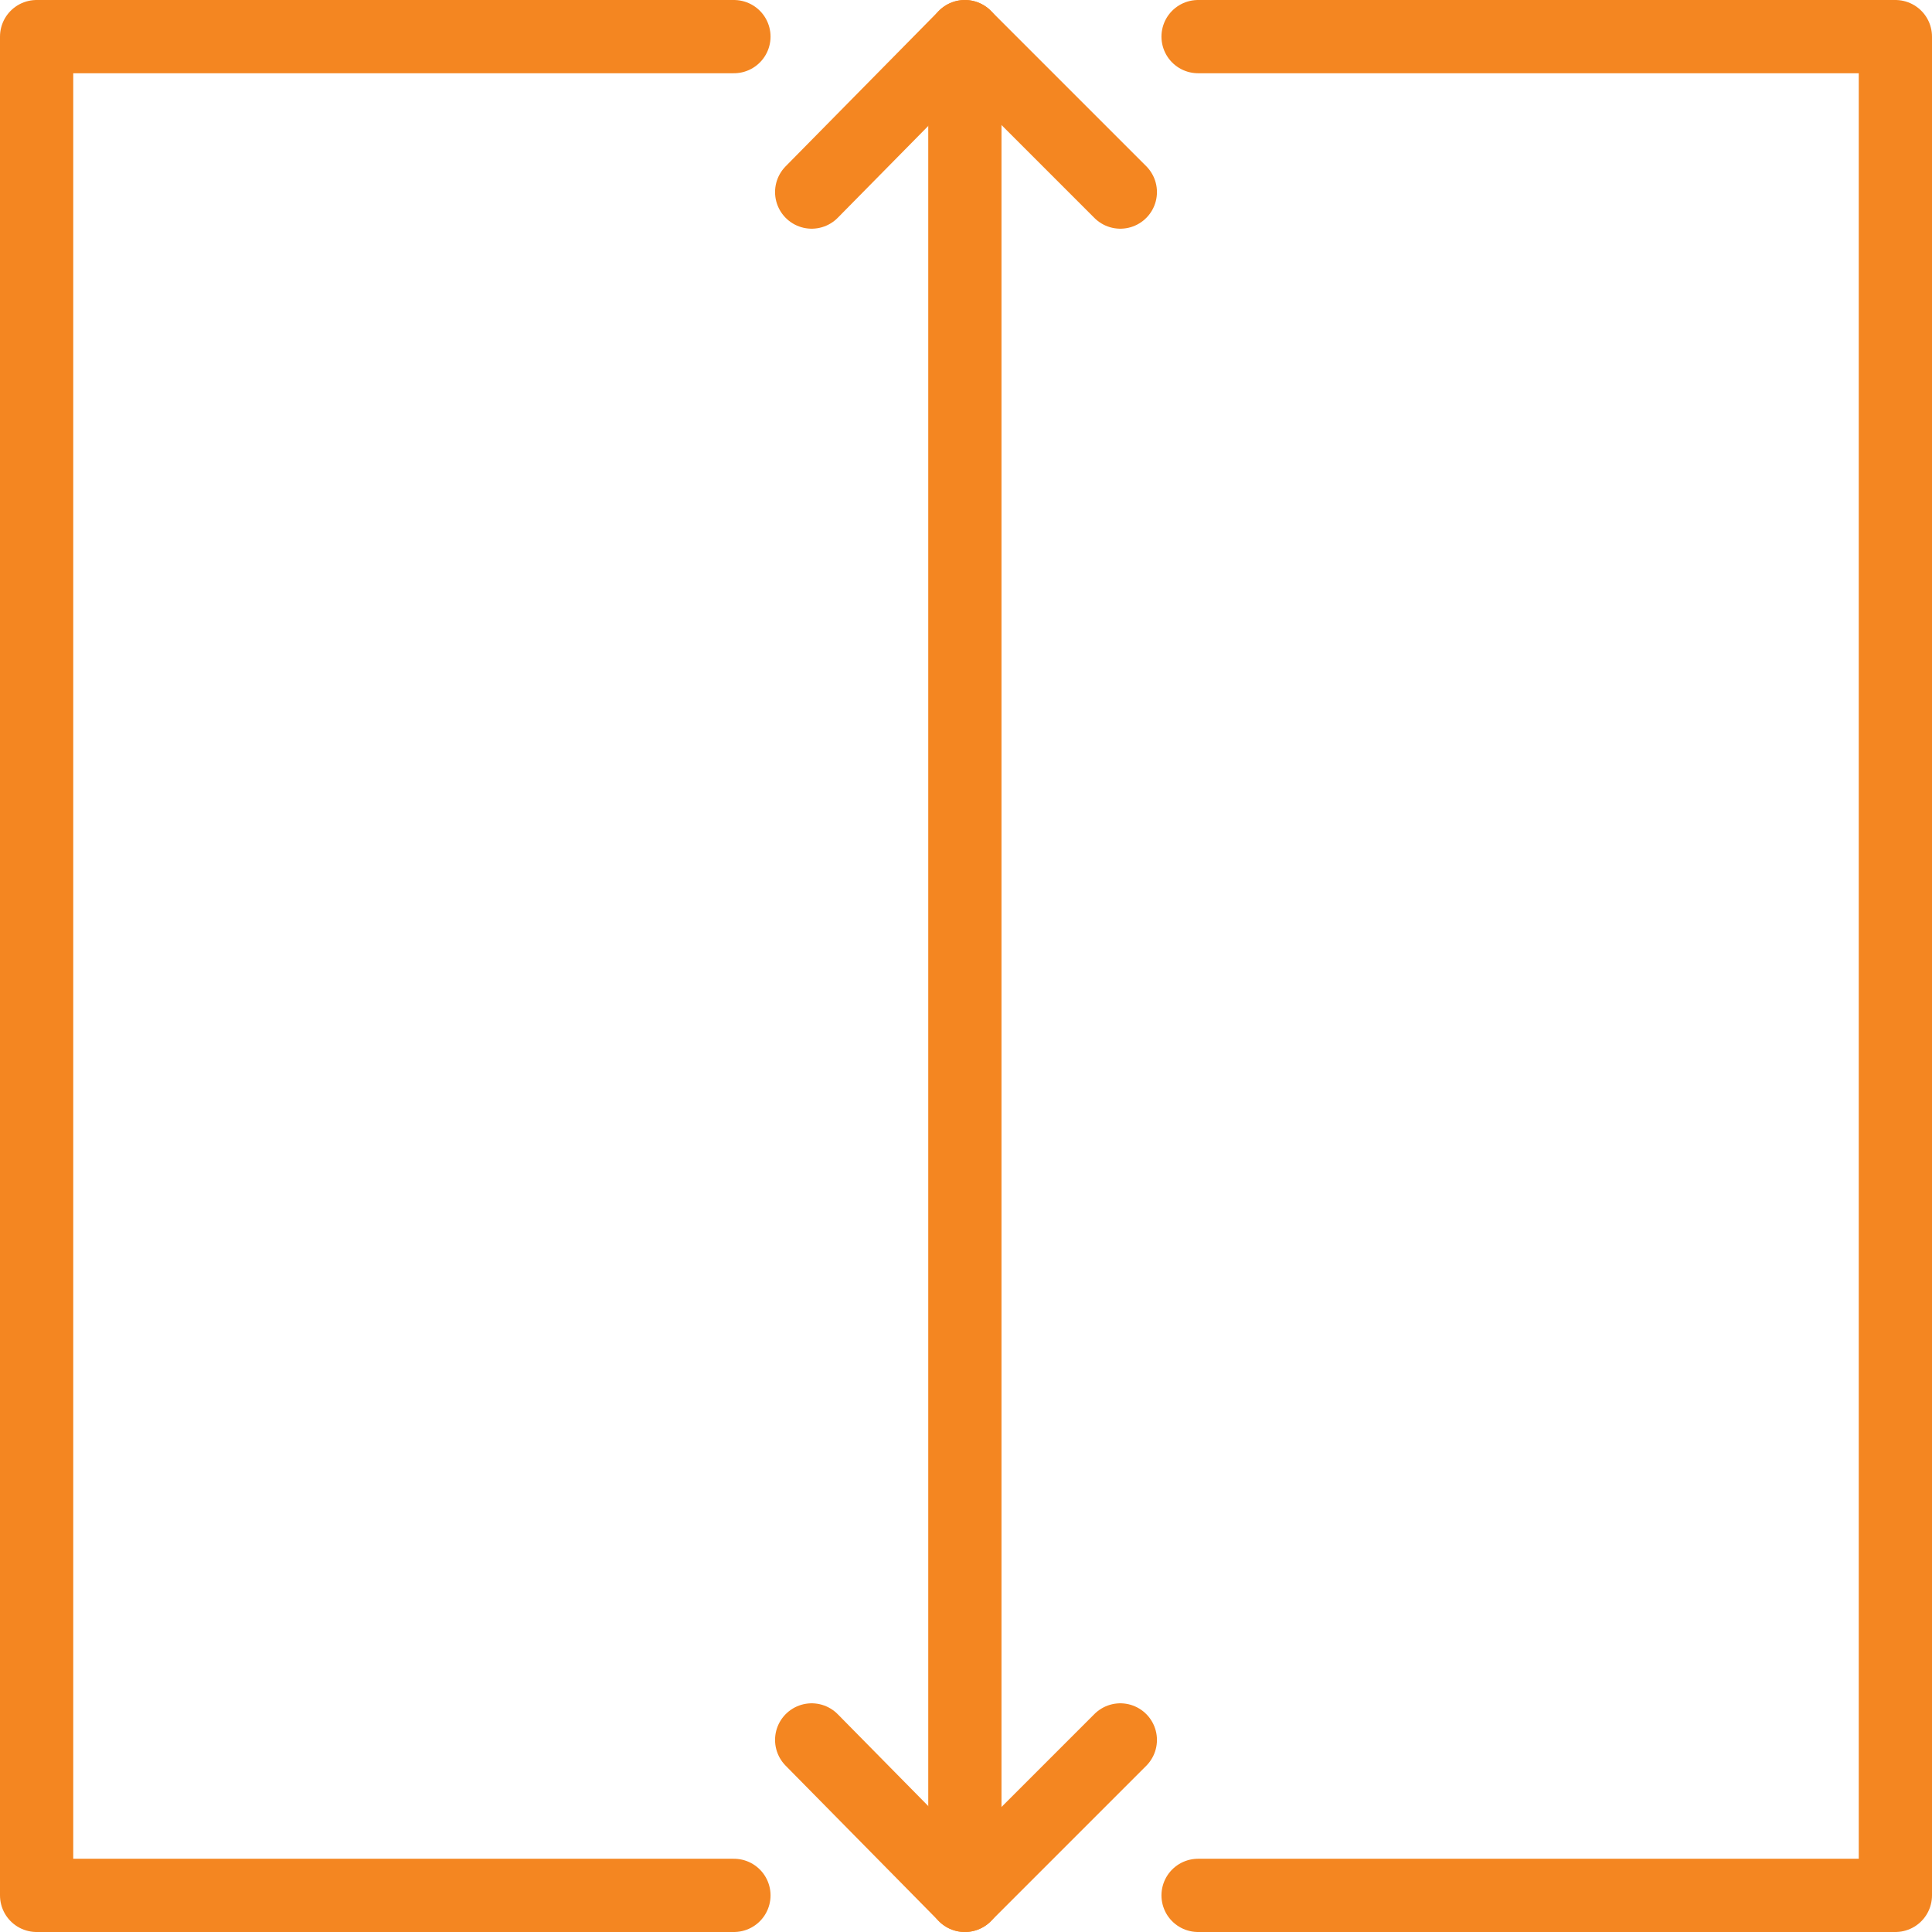
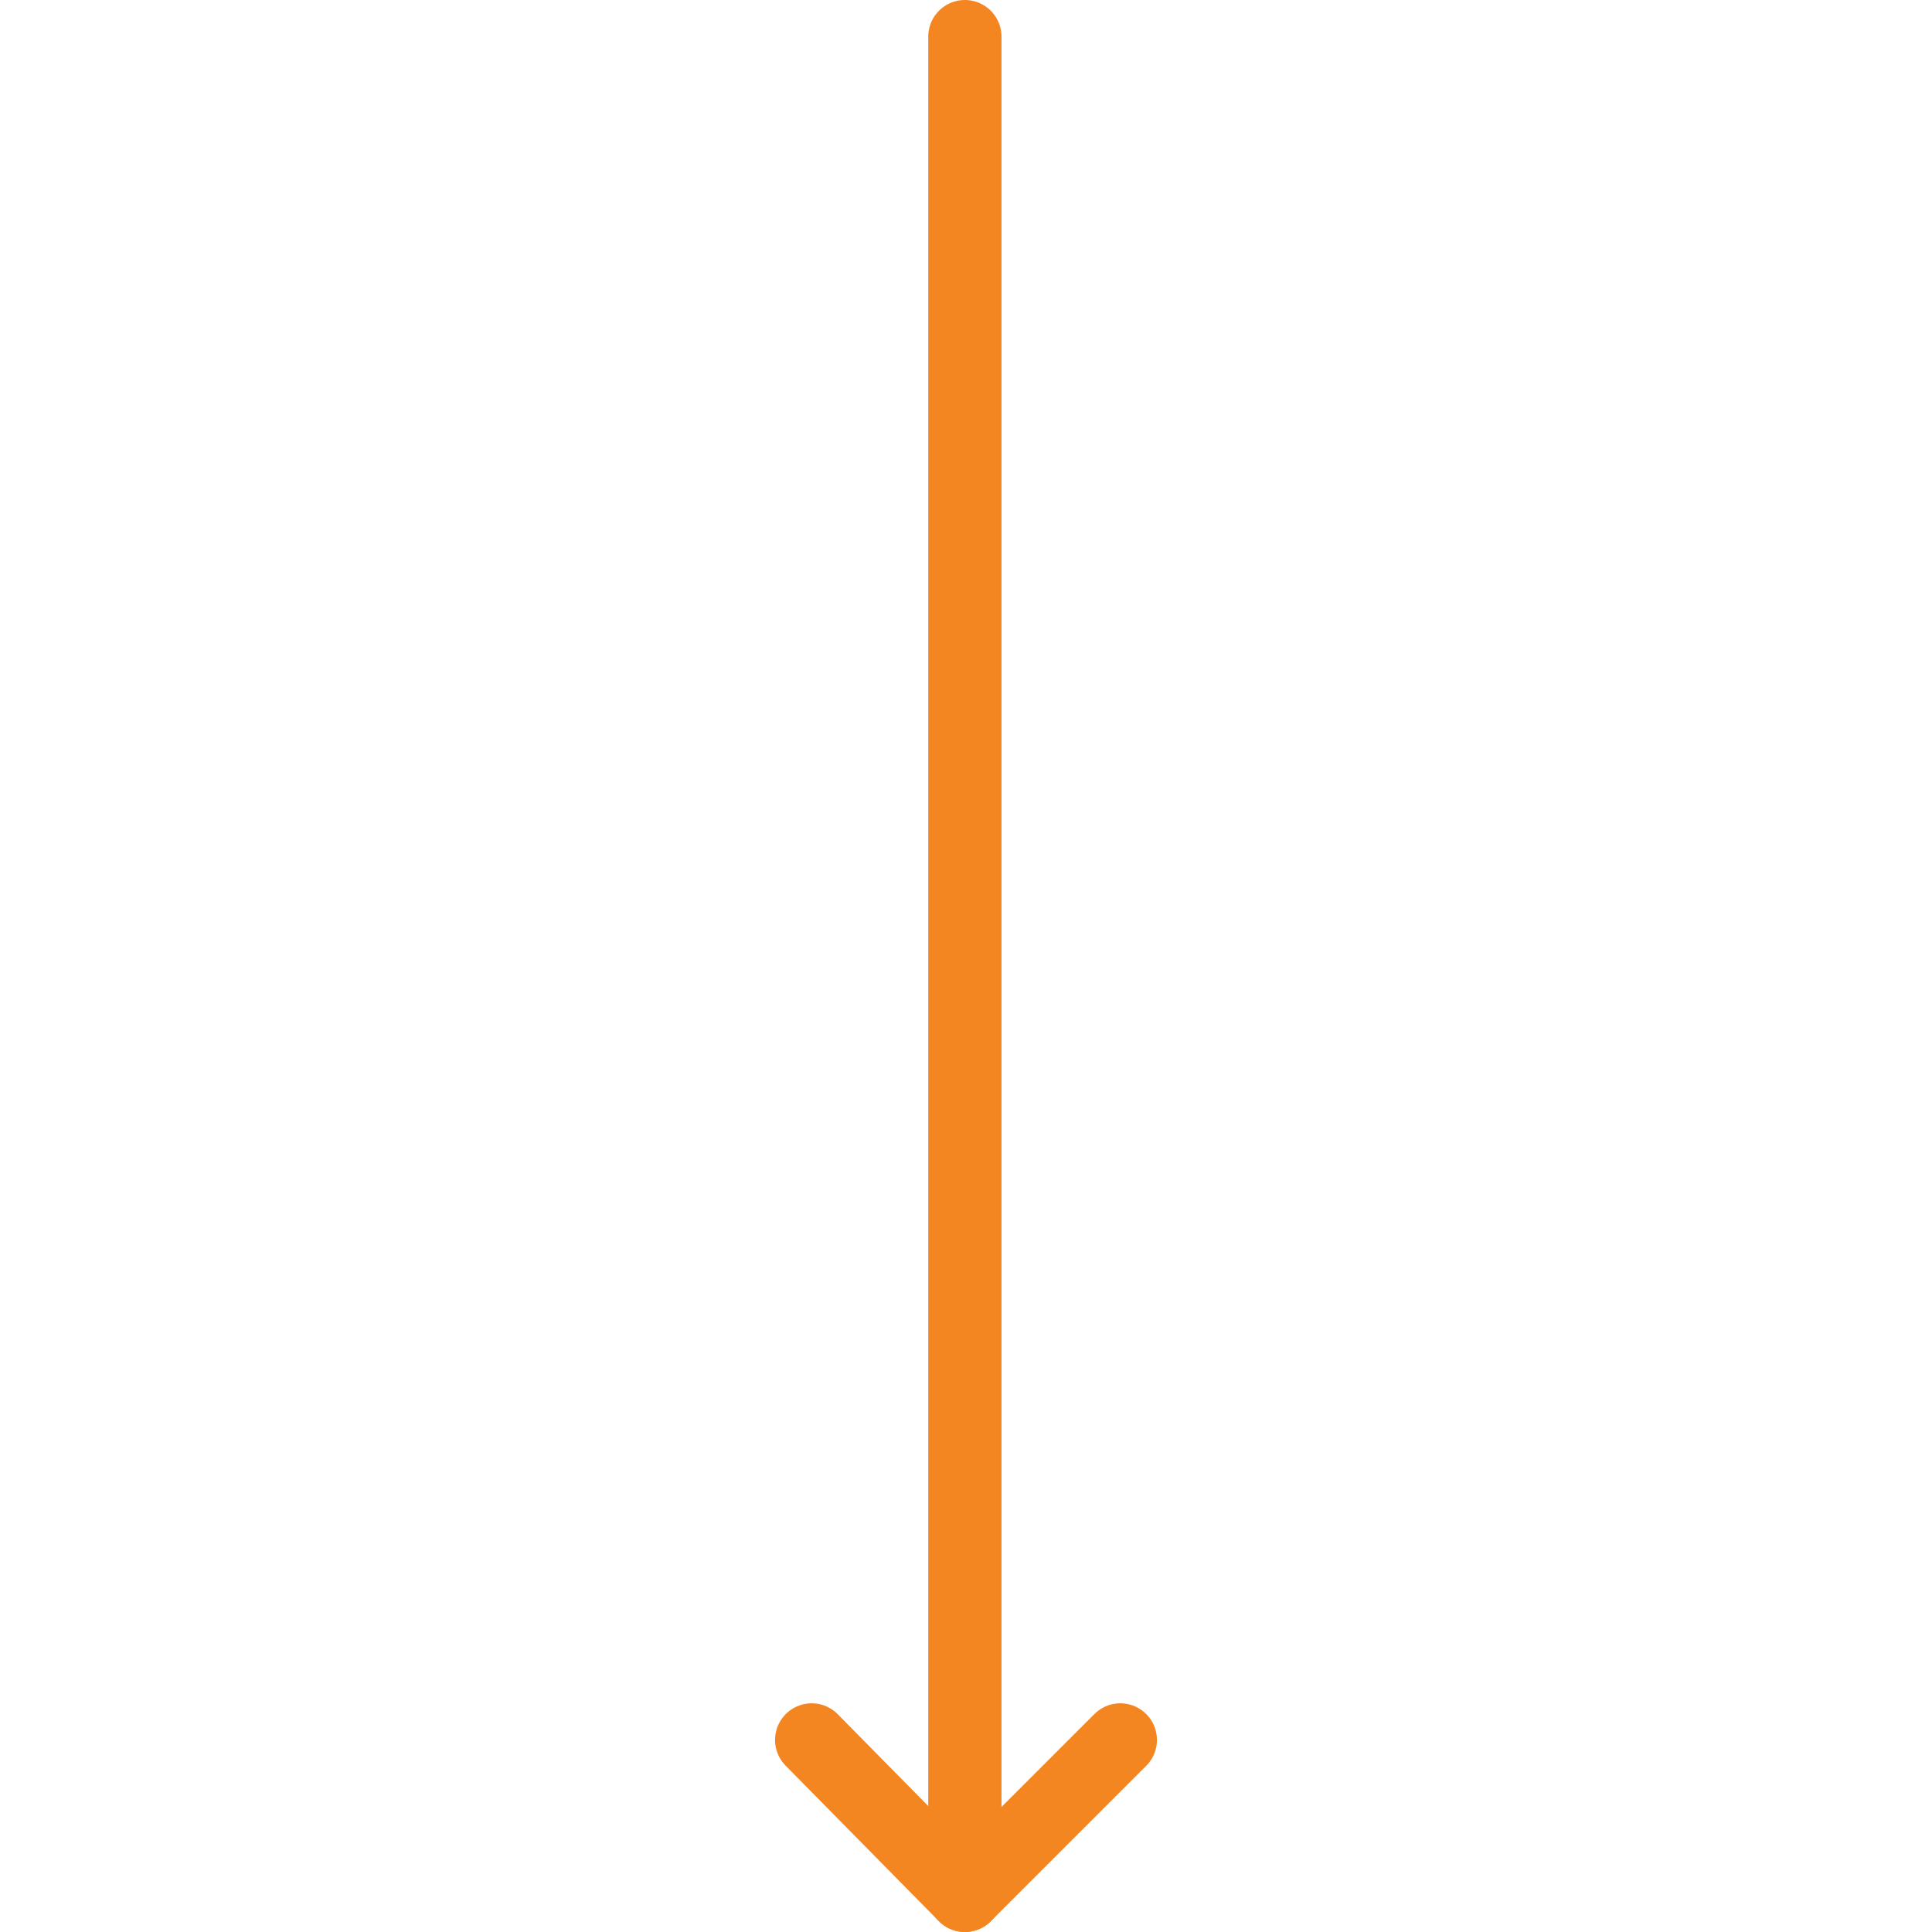
<svg xmlns="http://www.w3.org/2000/svg" id="Layer_2" viewBox="0 0 316.55 316.55">
  <defs>
    <style>
      .cls-1 {
        fill: none;
        stroke: #f48621;
        stroke-linecap: round;
        stroke-linejoin: round;
        stroke-width: 12px;
      }
    </style>
  </defs>
  <g id="Layer_1-2" data-name="Layer_1">
    <g>
-       <polyline class="cls-1" points="132.99 31.47 158.09 6 183.56 31.47" />
      <polyline class="cls-1" points="132.99 285.08 158.09 310.55 183.56 285.08" />
      <line class="cls-1" x1="158.09" y1="310.55" x2="158.09" y2="6" />
-       <polyline class="cls-1" points="120.25 310.55 6 310.55 6 6 120.25 6" />
-       <polyline class="cls-1" points="196.3 310.55 310.55 310.55 310.55 6 196.3 6" />
    </g>
  </g>
</svg>